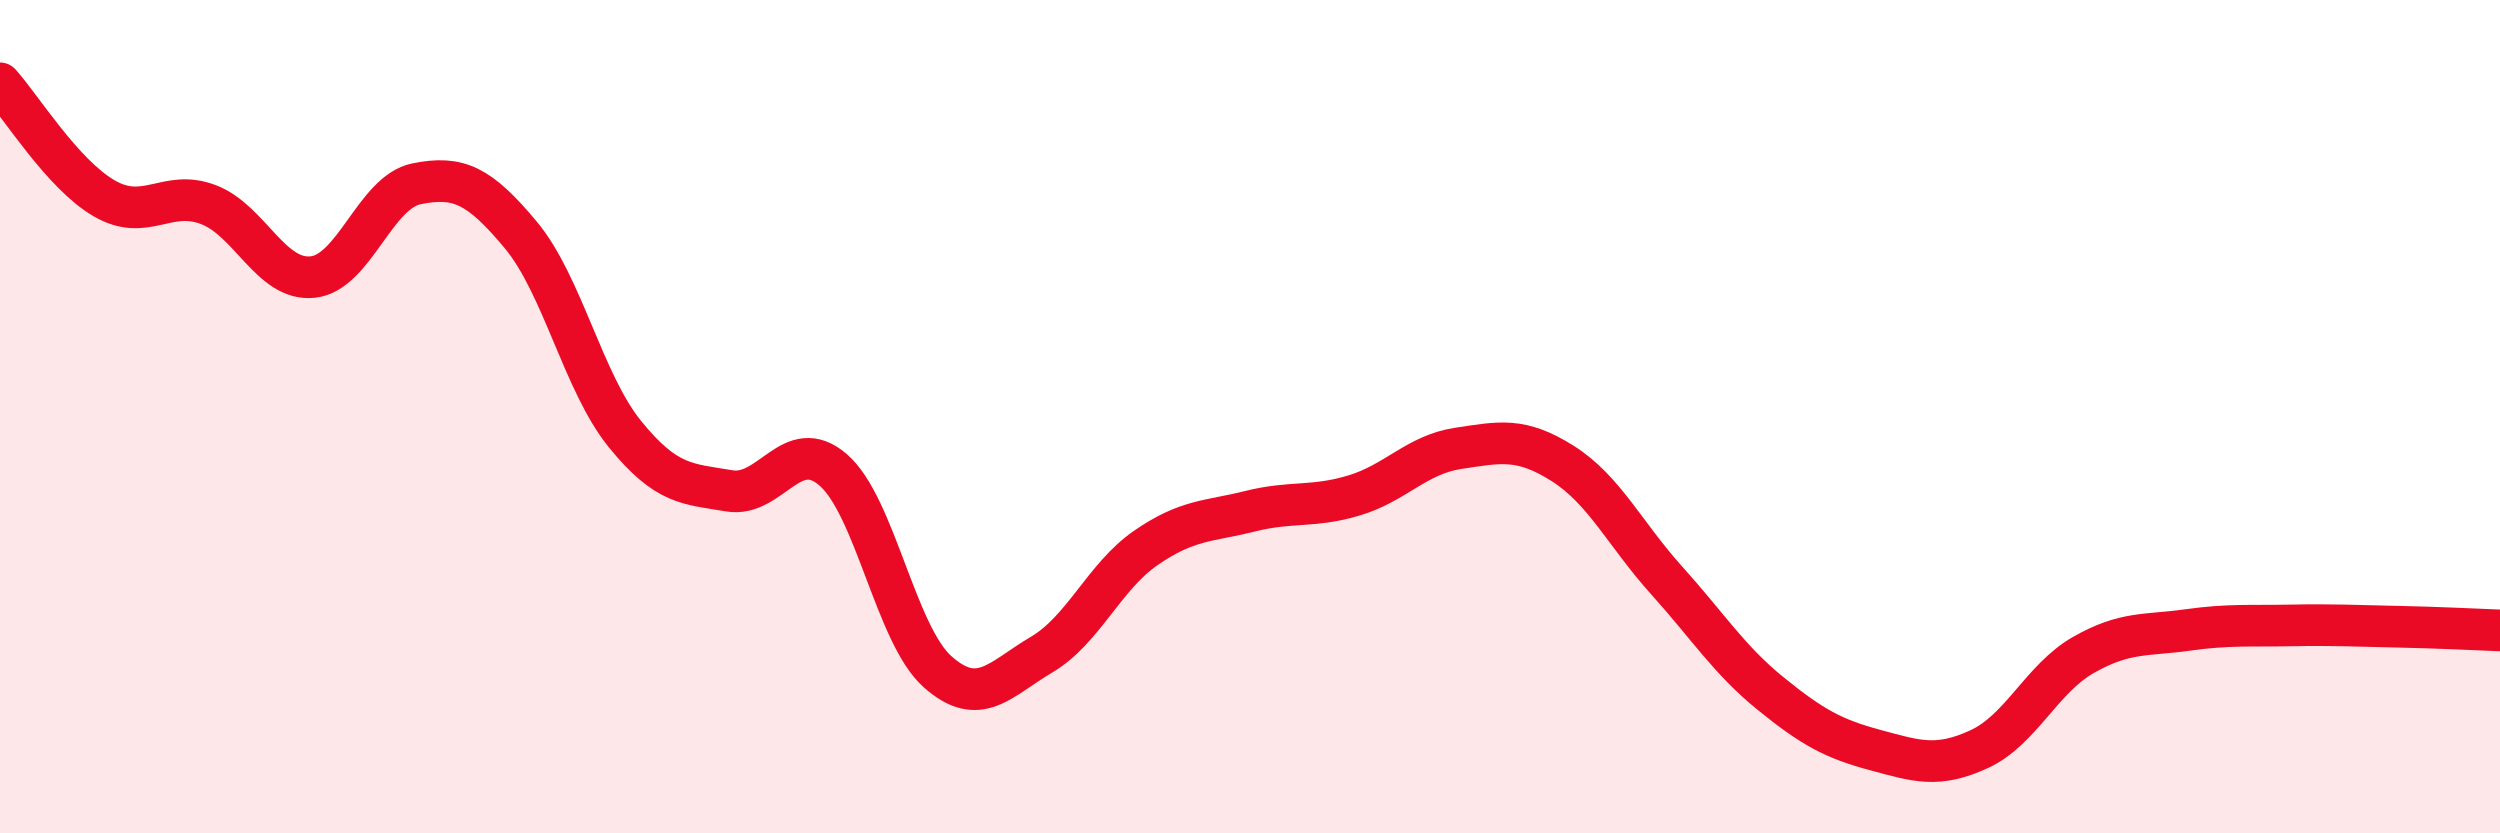
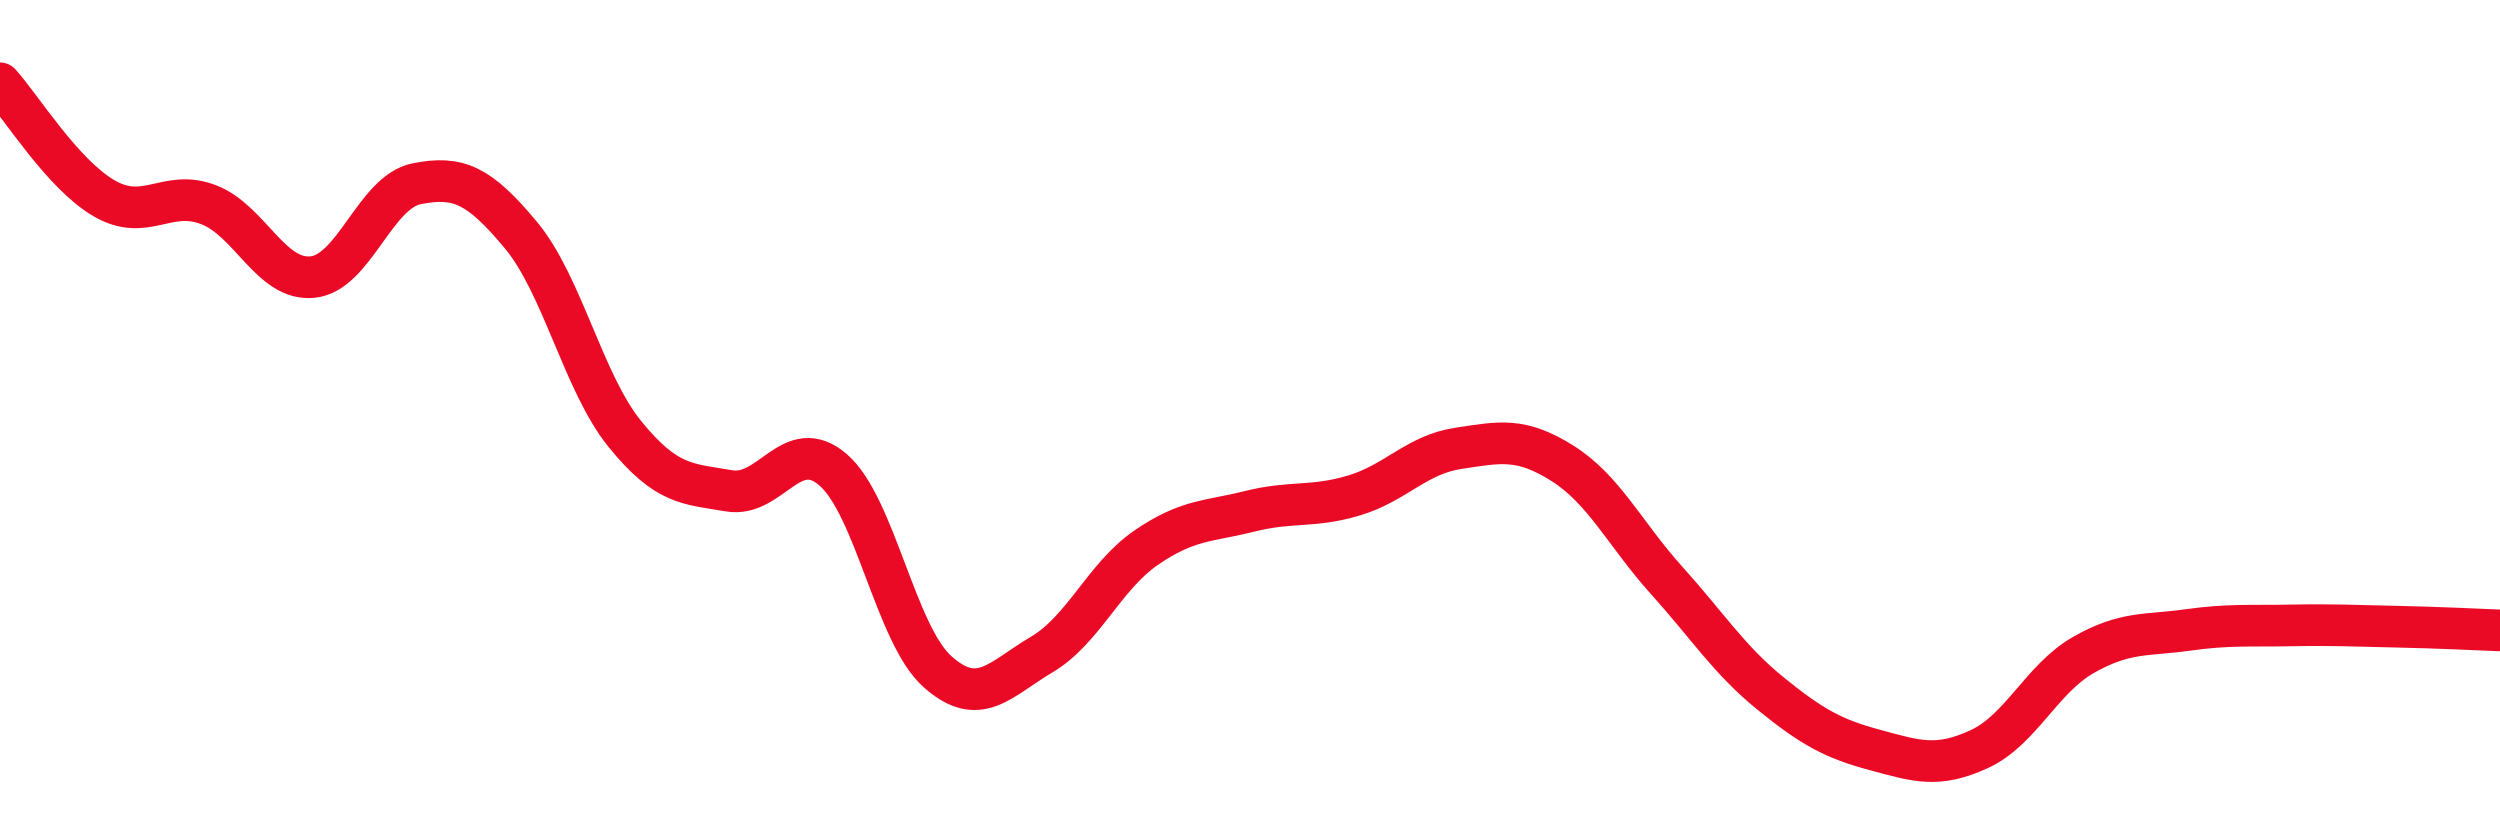
<svg xmlns="http://www.w3.org/2000/svg" width="60" height="20" viewBox="0 0 60 20">
-   <path d="M 0,2 C 0.5,2.55 1.5,4.18 2.5,4.76 C 3.5,5.34 4,4.53 5,4.91 C 6,5.29 6.5,6.75 7.5,6.65 C 8.5,6.55 9,4.61 10,4.41 C 11,4.21 11.5,4.44 12.5,5.64 C 13.5,6.84 14,9.19 15,10.42 C 16,11.65 16.5,11.61 17.5,11.78 C 18.5,11.95 19,10.41 20,11.28 C 21,12.15 21.5,15.23 22.5,16.12 C 23.5,17.01 24,16.3 25,15.71 C 26,15.12 26.5,13.84 27.5,13.15 C 28.5,12.46 29,12.52 30,12.27 C 31,12.02 31.5,12.19 32.5,11.89 C 33.5,11.59 34,10.91 35,10.76 C 36,10.61 36.5,10.49 37.5,11.12 C 38.5,11.75 39,12.82 40,13.93 C 41,15.04 41.5,15.84 42.5,16.65 C 43.5,17.46 44,17.73 45,18 C 46,18.27 46.5,18.44 47.5,17.98 C 48.5,17.52 49,16.29 50,15.72 C 51,15.15 51.5,15.26 52.5,15.12 C 53.5,14.98 54,15.03 55,15.01 C 56,14.99 56.5,15.02 57.5,15.04 C 58.5,15.06 59.5,15.11 60,15.13L60 20L0 20Z" fill="#EB0A25" opacity="0.1" stroke-linecap="round" stroke-linejoin="round" />
  <path d="M 0,2 C 0.5,2.55 1.5,4.18 2.5,4.76 C 3.5,5.34 4,4.53 5,4.91 C 6,5.29 6.5,6.75 7.5,6.65 C 8.5,6.55 9,4.61 10,4.41 C 11,4.21 11.5,4.44 12.5,5.64 C 13.5,6.84 14,9.19 15,10.42 C 16,11.65 16.5,11.61 17.5,11.78 C 18.5,11.95 19,10.41 20,11.28 C 21,12.15 21.5,15.23 22.5,16.12 C 23.5,17.01 24,16.3 25,15.71 C 26,15.12 26.5,13.84 27.5,13.15 C 28.5,12.46 29,12.52 30,12.27 C 31,12.02 31.5,12.19 32.5,11.89 C 33.5,11.59 34,10.91 35,10.76 C 36,10.61 36.5,10.49 37.5,11.12 C 38.5,11.75 39,12.82 40,13.93 C 41,15.04 41.5,15.84 42.5,16.65 C 43.5,17.46 44,17.73 45,18 C 46,18.27 46.5,18.44 47.5,17.98 C 48.5,17.52 49,16.29 50,15.72 C 51,15.15 51.5,15.26 52.5,15.12 C 53.5,14.98 54,15.03 55,15.01 C 56,14.99 56.5,15.02 57.5,15.04 C 58.5,15.06 59.5,15.11 60,15.13" stroke="#EB0A25" stroke-width="1" fill="none" stroke-linecap="round" stroke-linejoin="round" />
</svg>